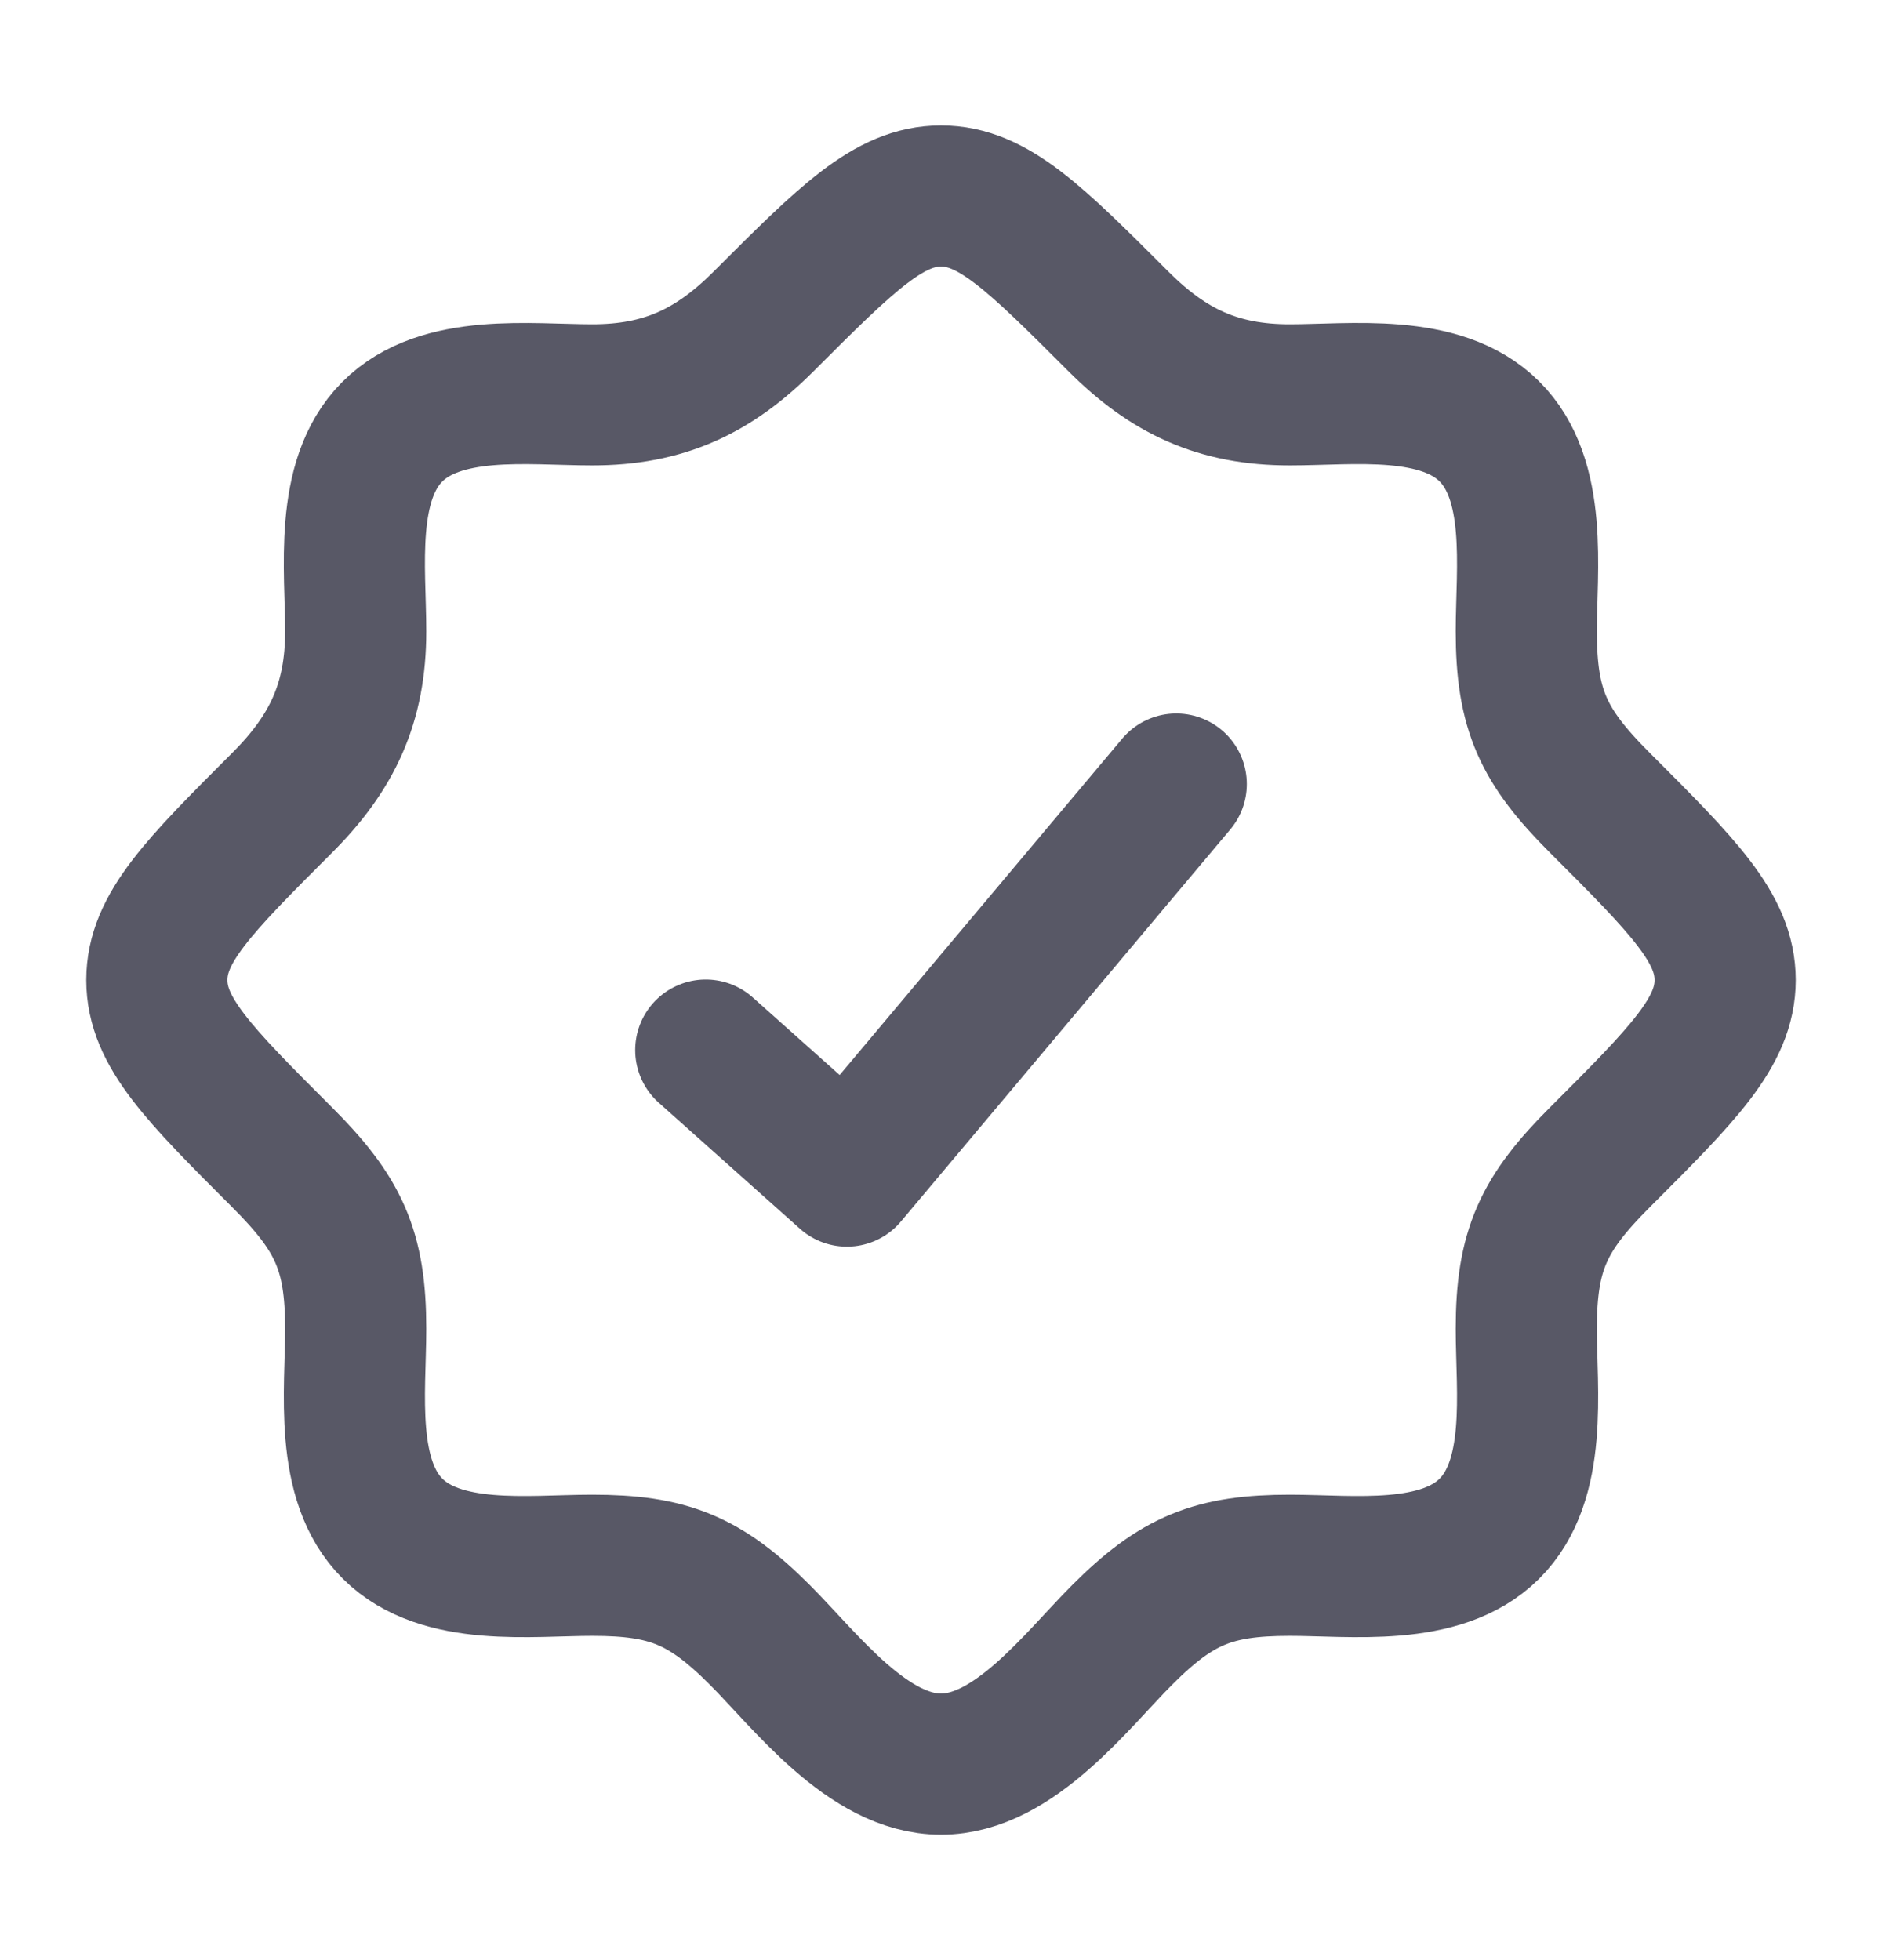
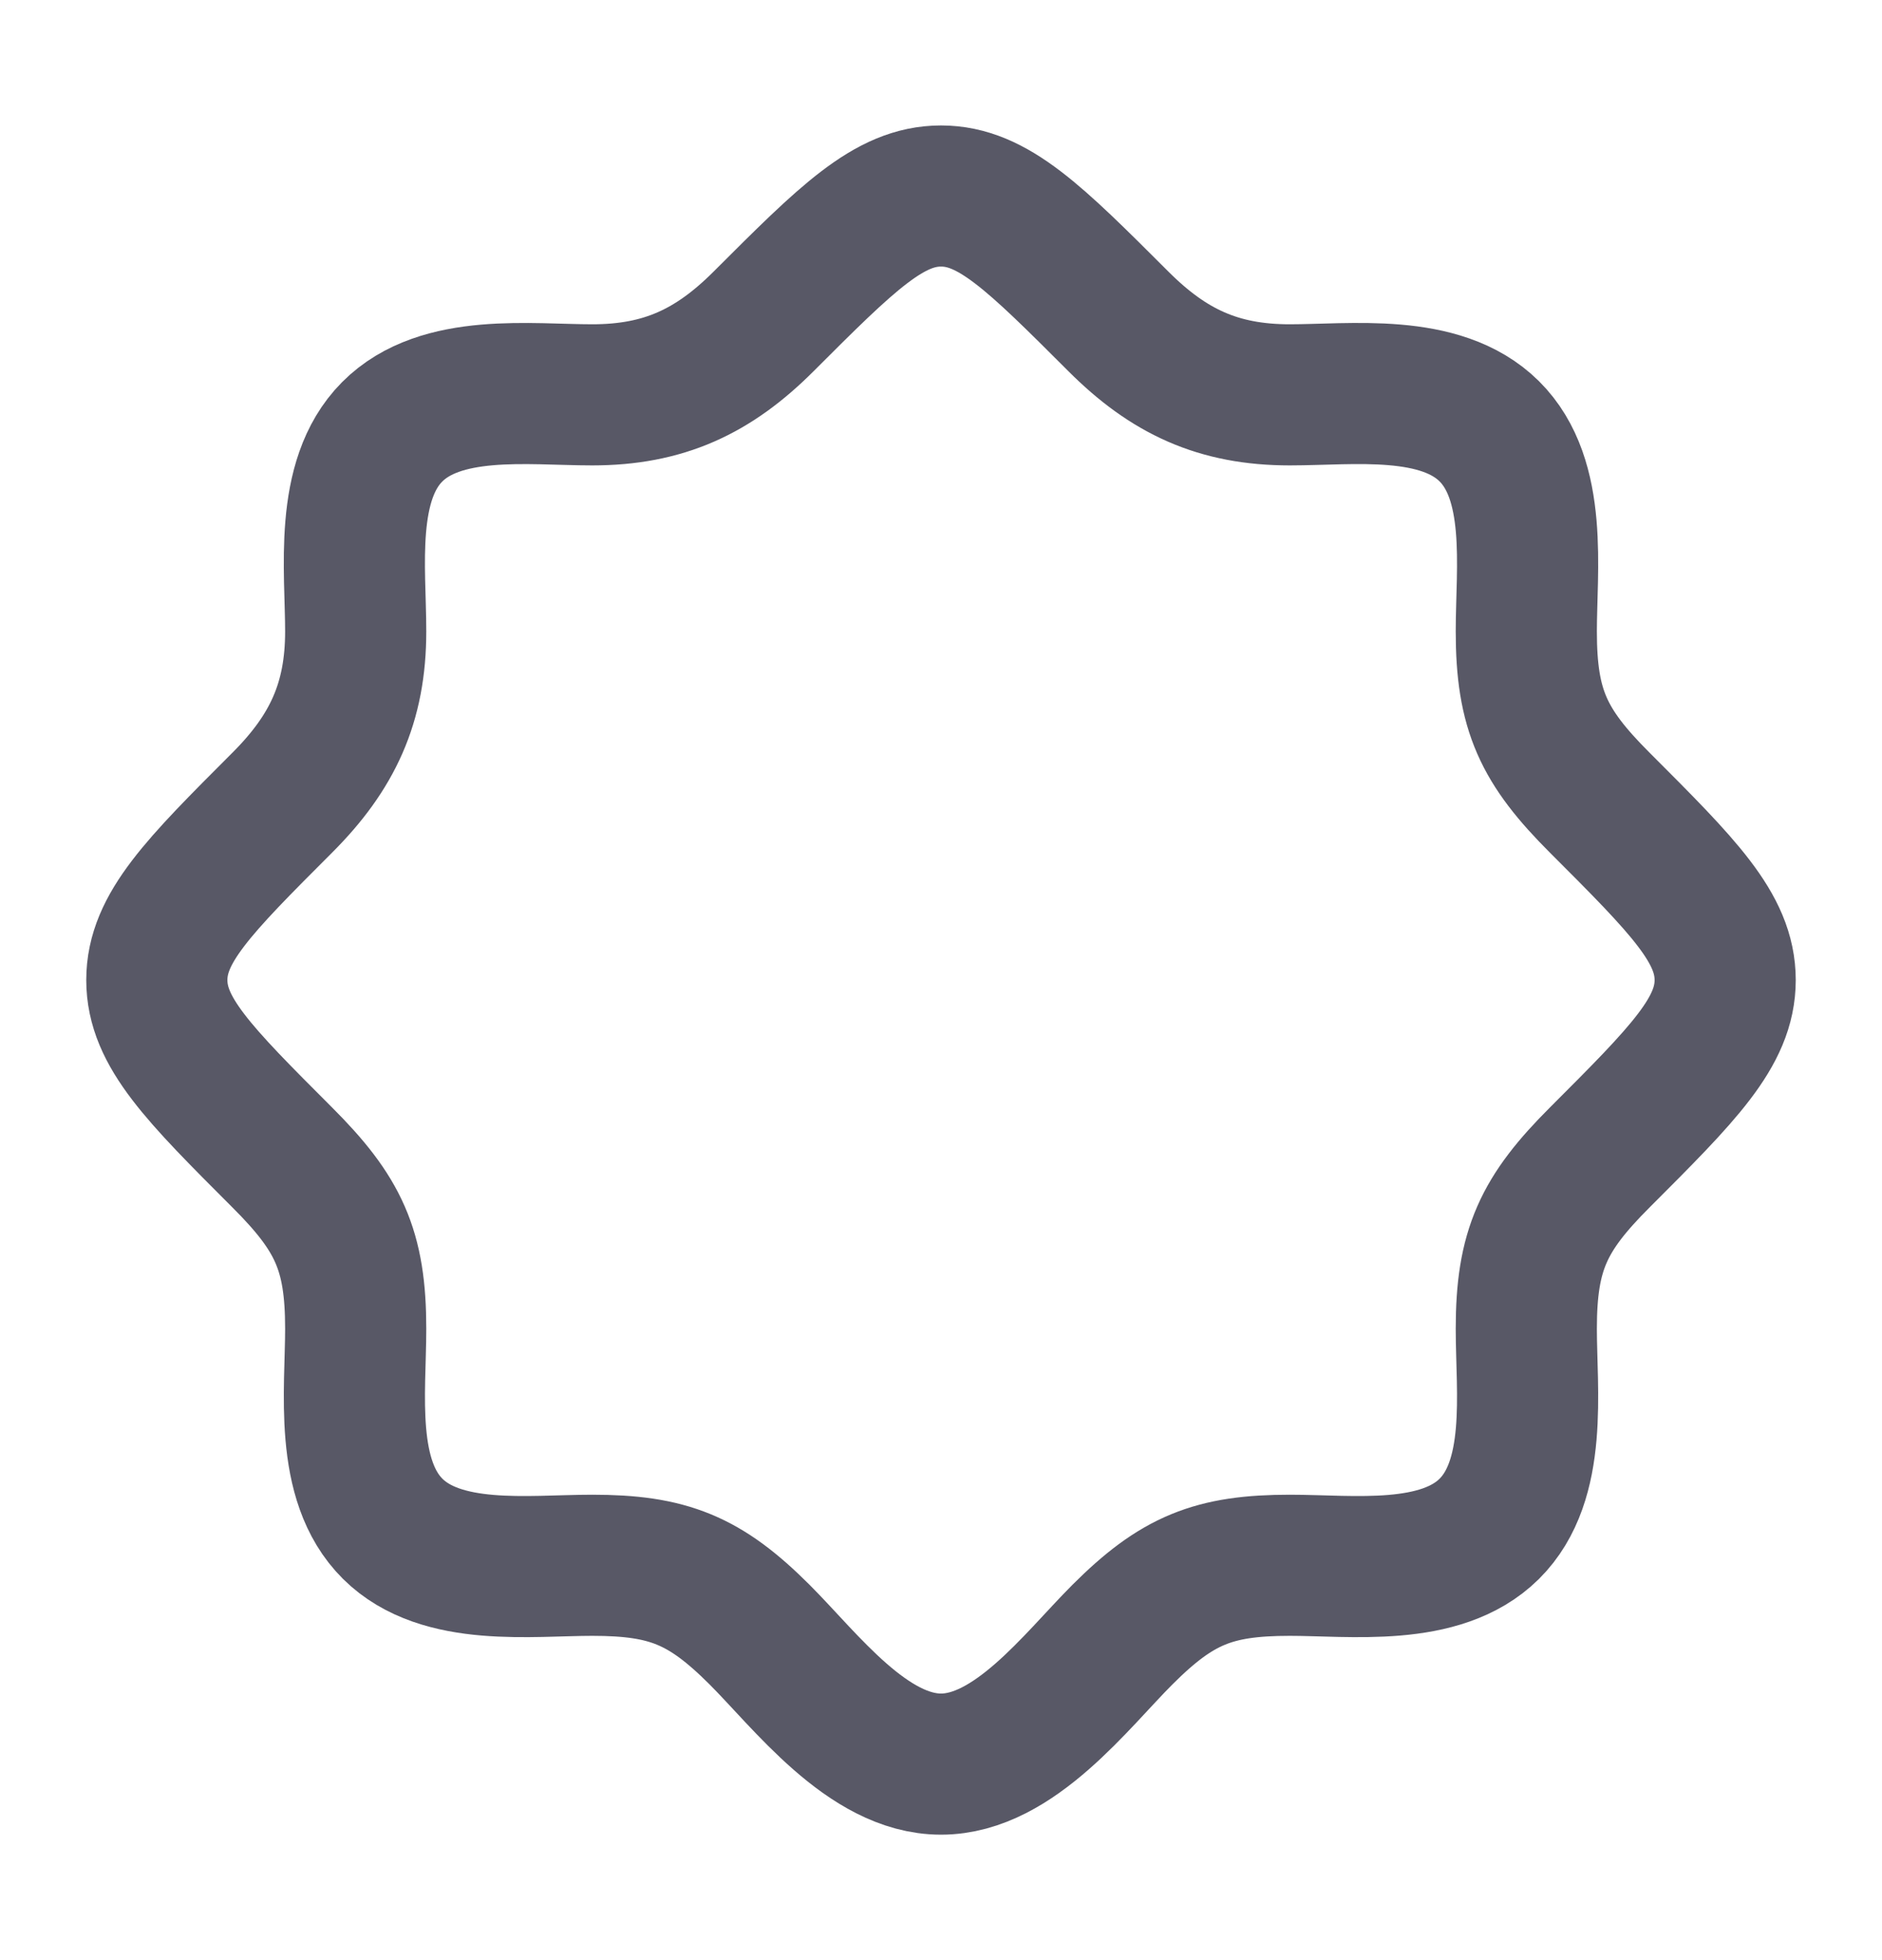
<svg xmlns="http://www.w3.org/2000/svg" width="24" height="25" viewBox="0 0 24 25" fill="none">
  <path d="M18.991 19.5H19M18.991 19.5C18.368 20.117 17.239 19.964 16.448 19.964C15.476 19.964 15.009 20.154 14.315 20.847C13.725 21.437 12.934 22.5 12 22.5C11.066 22.5 10.275 21.437 9.685 20.847C8.991 20.154 8.523 19.964 7.552 19.964C6.761 19.964 5.632 20.117 5.009 19.5C4.382 18.878 4.536 17.744 4.536 16.948C4.536 15.941 4.316 15.479 3.599 14.762C2.533 13.696 2 13.162 2 12.5C2 11.838 2.533 11.304 3.599 10.238C4.239 9.598 4.536 8.964 4.536 8.052C4.536 7.261 4.382 6.132 5 5.509C5.622 4.882 6.756 5.036 7.552 5.036C8.464 5.036 9.098 4.739 9.738 4.099C10.804 3.033 11.338 2.5 12 2.5C12.662 2.5 13.196 3.033 14.262 4.099C14.902 4.739 15.536 5.036 16.448 5.036C17.239 5.036 18.368 4.882 18.991 5.5C19.618 6.122 19.464 7.256 19.464 8.052C19.464 9.059 19.684 9.521 20.401 10.238C21.467 11.304 22 11.838 22 12.5C22 13.162 21.467 13.696 20.401 14.762C19.684 15.479 19.464 15.941 19.464 16.948C19.464 17.744 19.618 18.878 18.991 19.5Z" stroke="#585866" stroke-width="1.8" />
-   <path d="M9 13.393L10.8 15L15 10" stroke="#585866" stroke-width="1.8" stroke-linecap="round" stroke-linejoin="round" />
</svg>